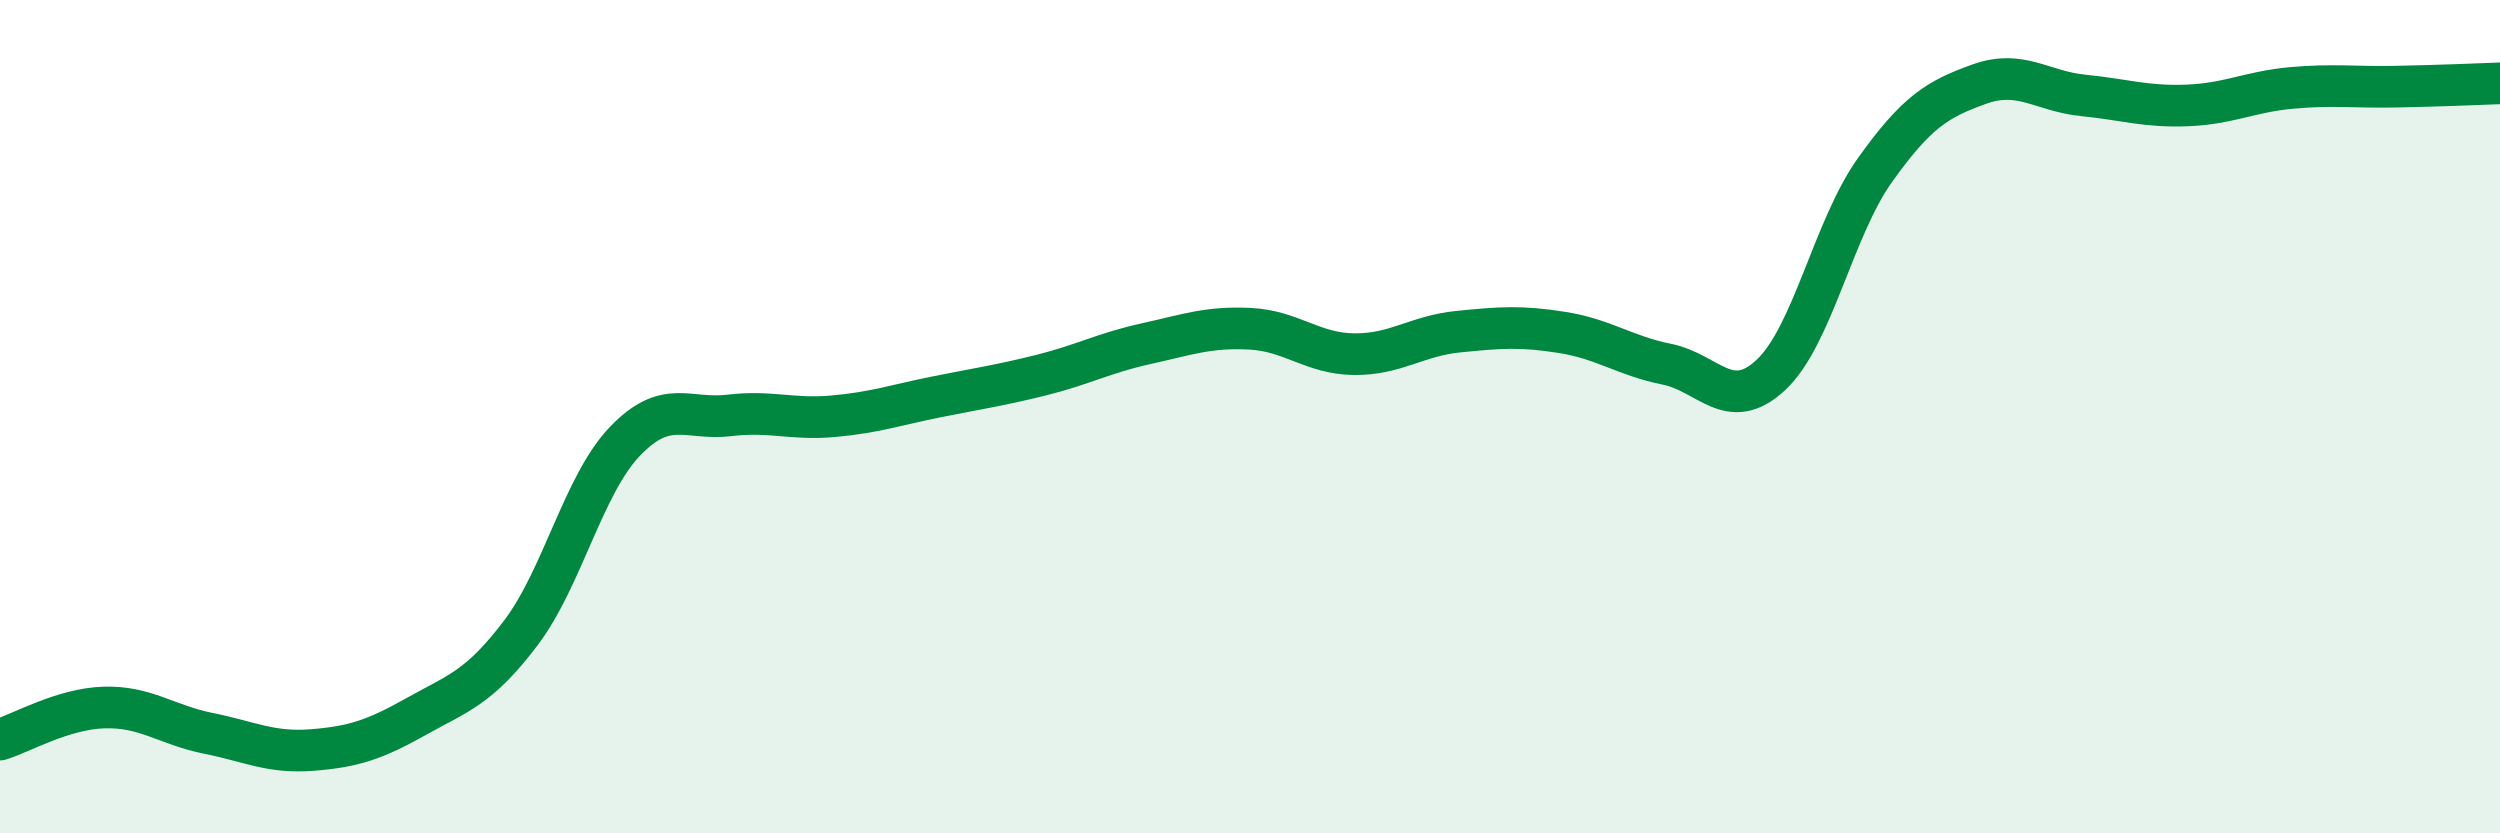
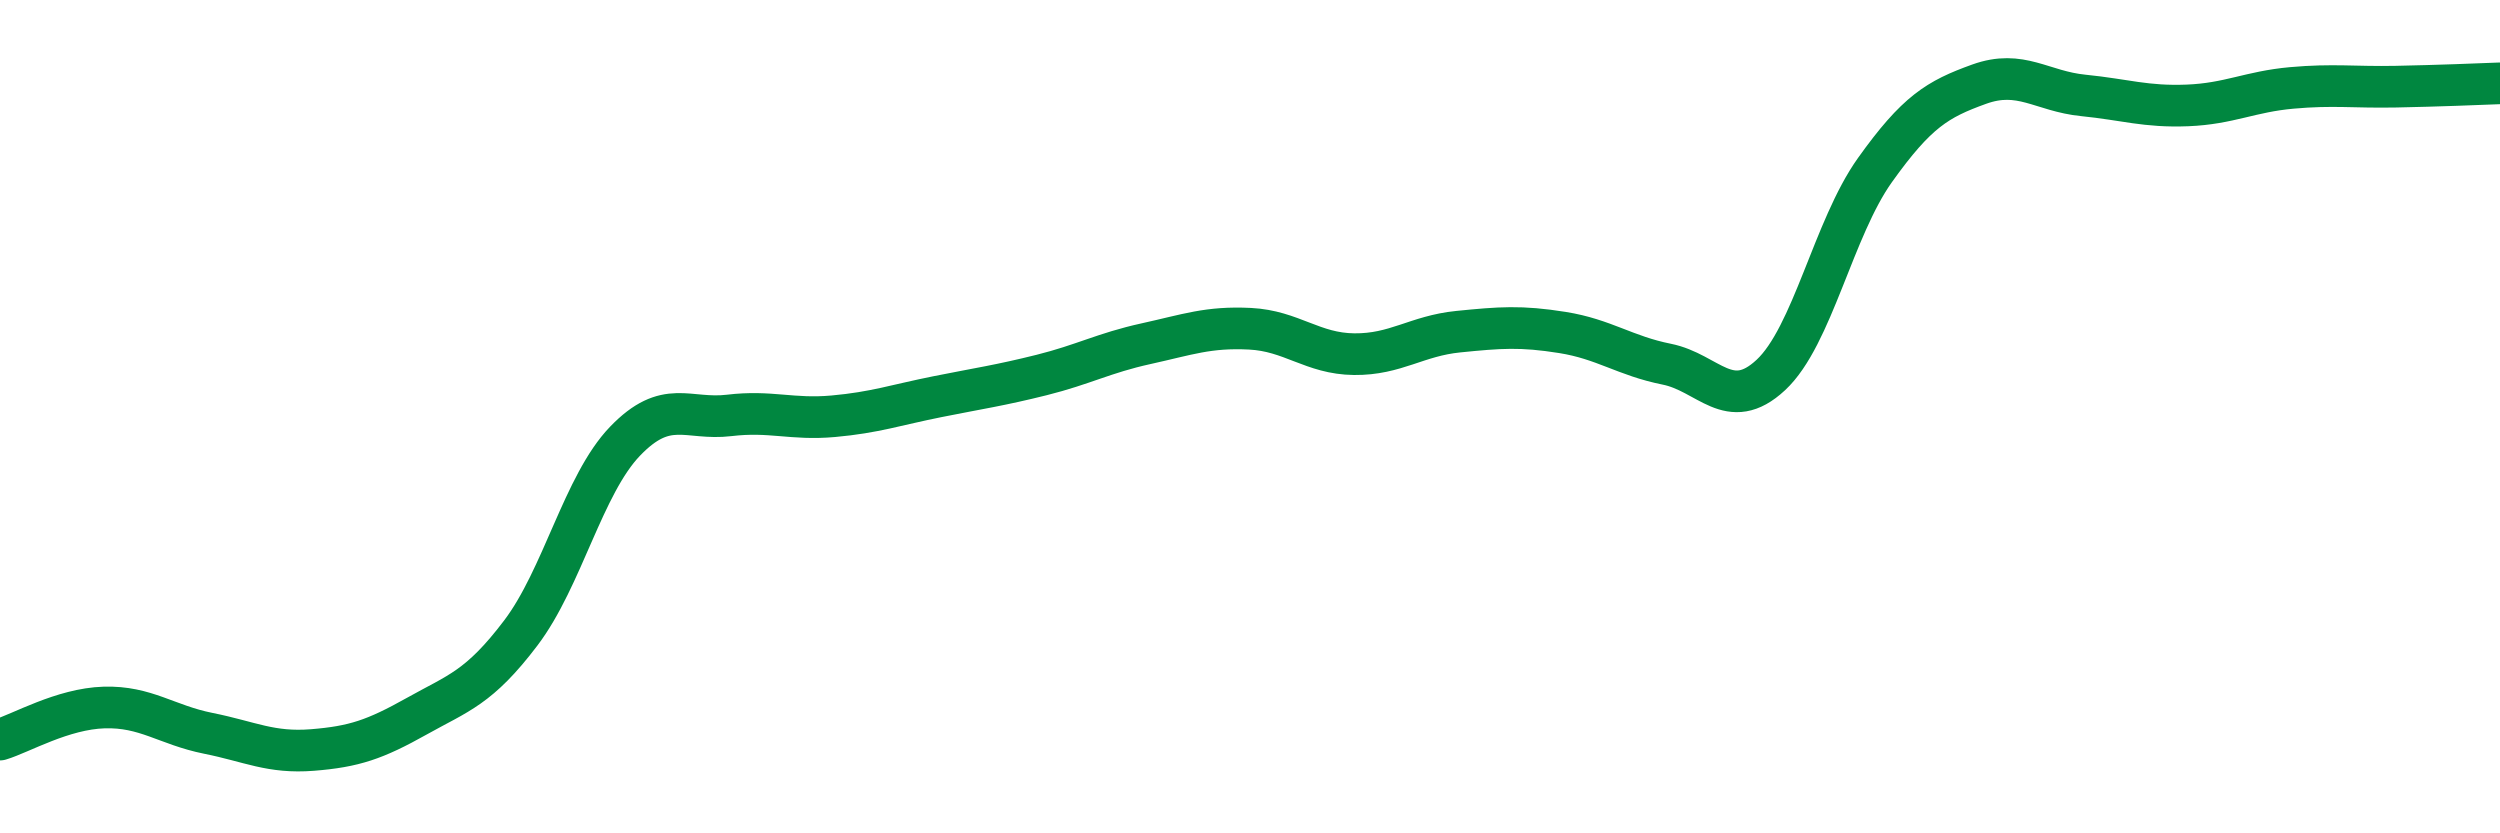
<svg xmlns="http://www.w3.org/2000/svg" width="60" height="20" viewBox="0 0 60 20">
-   <path d="M 0,17.75 C 0.5,17.6 1.5,17.01 2.5,16.98 C 3.5,16.95 4,17.4 5,17.6 C 6,17.8 6.5,18.08 7.5,18 C 8.5,17.92 9,17.75 10,17.19 C 11,16.63 11.5,16.51 12.5,15.19 C 13.5,13.87 14,11.63 15,10.59 C 16,9.55 16.5,10.09 17.5,9.97 C 18.5,9.85 19,10.08 20,9.99 C 21,9.9 21.5,9.72 22.5,9.52 C 23.5,9.32 24,9.25 25,9 C 26,8.75 26.5,8.47 27.5,8.25 C 28.5,8.03 29,7.84 30,7.89 C 31,7.94 31.5,8.49 32.5,8.5 C 33.5,8.51 34,8.06 35,7.96 C 36,7.86 36.5,7.82 37.5,7.98 C 38.5,8.14 39,8.54 40,8.74 C 41,8.94 41.5,9.93 42.5,9 C 43.5,8.07 44,5.48 45,4.08 C 46,2.68 46.5,2.38 47.5,2.02 C 48.5,1.66 49,2.19 50,2.29 C 51,2.39 51.5,2.57 52.5,2.53 C 53.5,2.49 54,2.2 55,2.11 C 56,2.02 56.5,2.1 57.5,2.08 C 58.5,2.06 59.5,2.02 60,2L60 20L0 20Z" fill="#008740" opacity="0.1" stroke-linecap="round" stroke-linejoin="round" />
  <path d="M 0,17.75 C 0.5,17.6 1.5,17.01 2.5,16.98 C 3.5,16.95 4,17.4 5,17.6 C 6,17.8 6.5,18.08 7.5,18 C 8.5,17.92 9,17.75 10,17.19 C 11,16.63 11.5,16.51 12.5,15.19 C 13.5,13.87 14,11.63 15,10.59 C 16,9.55 16.5,10.09 17.5,9.97 C 18.5,9.85 19,10.08 20,9.99 C 21,9.9 21.5,9.72 22.5,9.52 C 23.5,9.32 24,9.25 25,9 C 26,8.75 26.5,8.47 27.5,8.25 C 28.5,8.03 29,7.84 30,7.89 C 31,7.94 31.5,8.49 32.5,8.5 C 33.5,8.51 34,8.06 35,7.96 C 36,7.86 36.5,7.82 37.5,7.98 C 38.5,8.14 39,8.54 40,8.74 C 41,8.94 41.5,9.93 42.5,9 C 43.5,8.07 44,5.48 45,4.08 C 46,2.68 46.5,2.38 47.5,2.02 C 48.5,1.66 49,2.19 50,2.29 C 51,2.39 51.5,2.57 52.5,2.53 C 53.5,2.49 54,2.2 55,2.11 C 56,2.02 56.5,2.1 57.5,2.08 C 58.5,2.06 59.5,2.02 60,2" stroke="#008740" stroke-width="1" fill="none" stroke-linecap="round" stroke-linejoin="round" />
</svg>